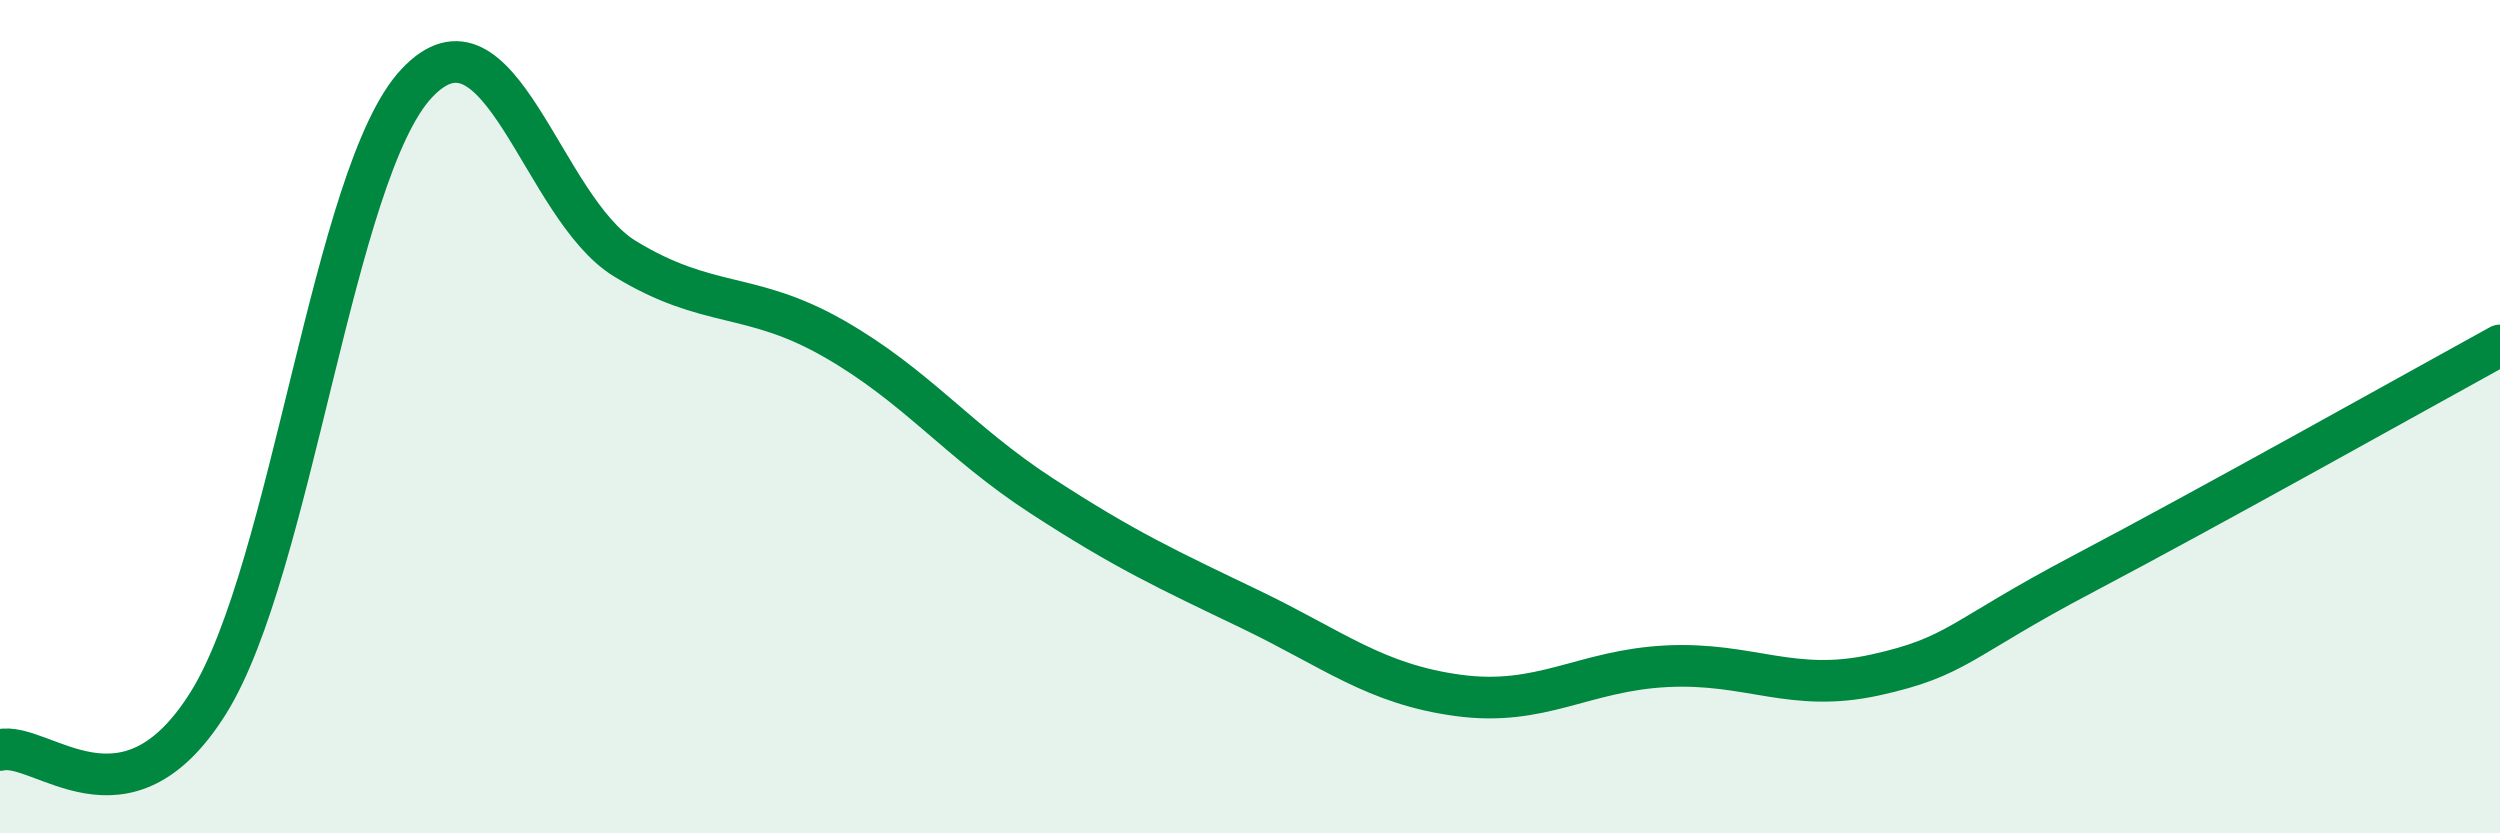
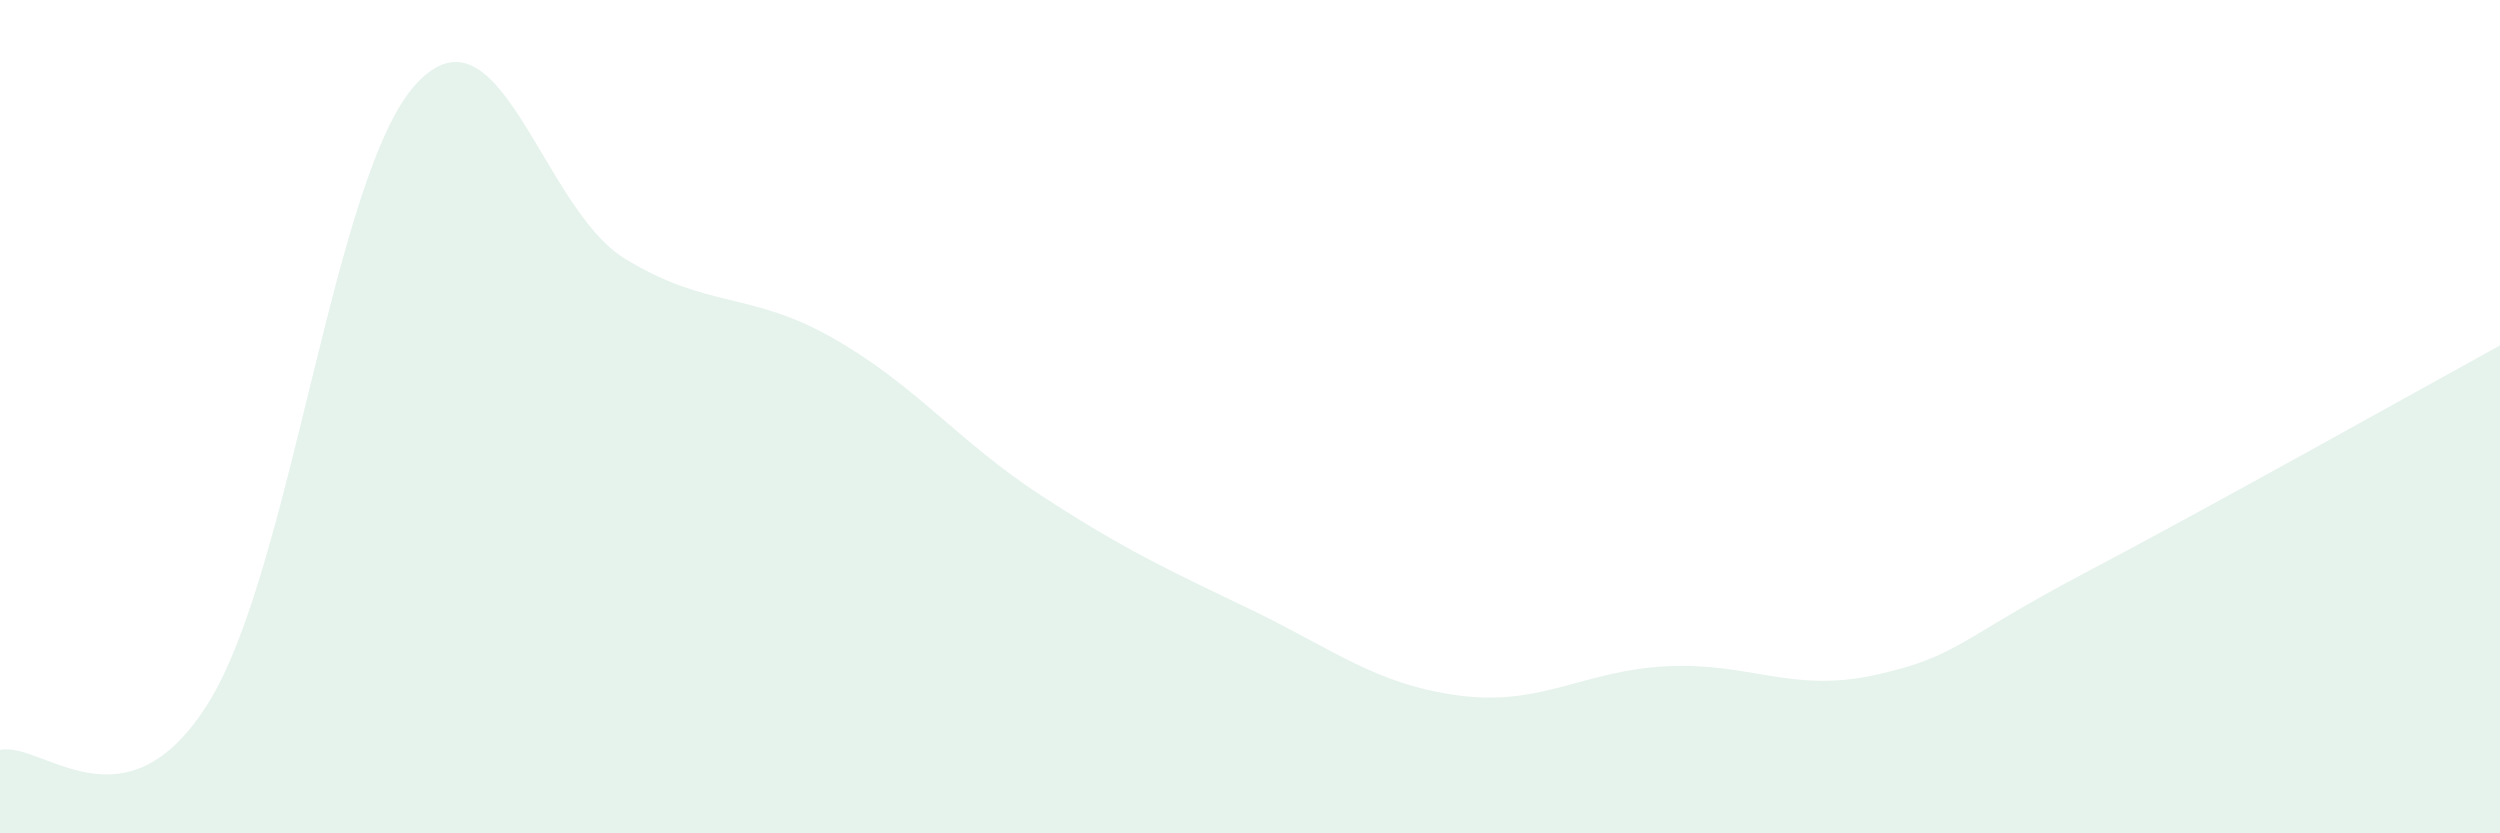
<svg xmlns="http://www.w3.org/2000/svg" width="60" height="20" viewBox="0 0 60 20">
  <path d="M 0,18 C 1,17.77 3,20.07 5,16.87 C 7,13.67 8,4.13 10,2 C 12,-0.13 13,4.99 15,6.21 C 17,7.43 18,6.98 20,8.12 C 22,9.26 23,10.6 25,11.9 C 27,13.2 28,13.66 30,14.62 C 32,15.58 33,16.42 35,16.69 C 37,16.96 38,16.09 40,15.99 C 42,15.89 43,16.64 45,16.2 C 47,15.76 47,15.35 50,13.77 C 53,12.19 58,9.39 60,8.29L60 20L0 20Z" fill="#008740" opacity="0.1" stroke-linecap="round" stroke-linejoin="round" />
-   <path d="M 0,18 C 1,17.77 3,20.07 5,16.87 C 7,13.67 8,4.13 10,2 C 12,-0.13 13,4.99 15,6.21 C 17,7.43 18,6.98 20,8.12 C 22,9.26 23,10.6 25,11.9 C 27,13.2 28,13.66 30,14.62 C 32,15.58 33,16.42 35,16.69 C 37,16.96 38,16.09 40,15.99 C 42,15.89 43,16.64 45,16.2 C 47,15.76 47,15.35 50,13.77 C 53,12.19 58,9.39 60,8.29" stroke="#008740" stroke-width="1" fill="none" stroke-linecap="round" stroke-linejoin="round" />
</svg>